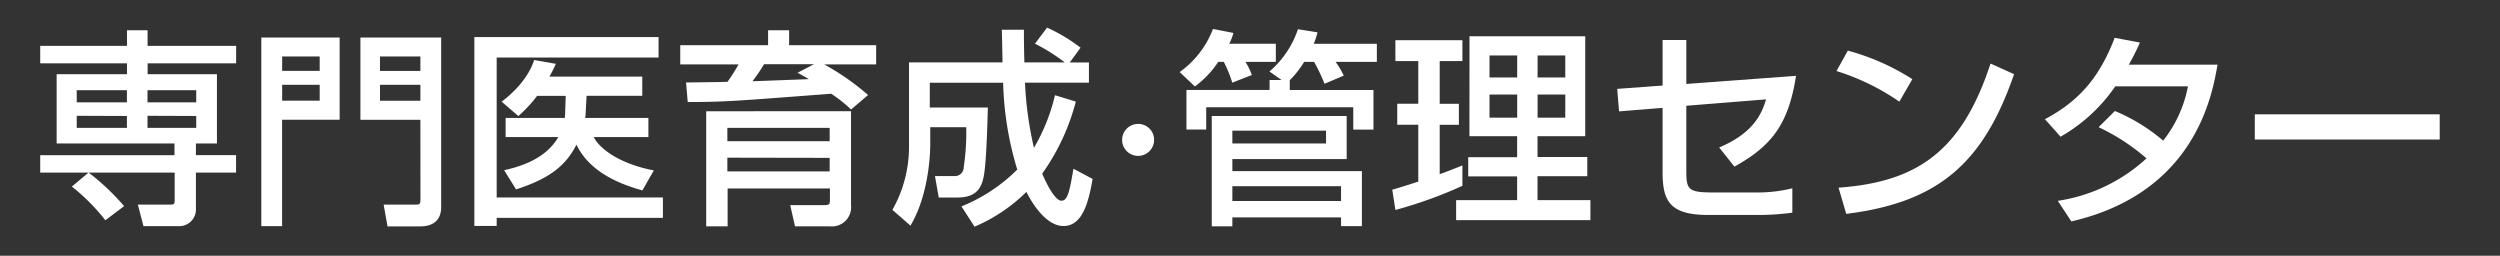
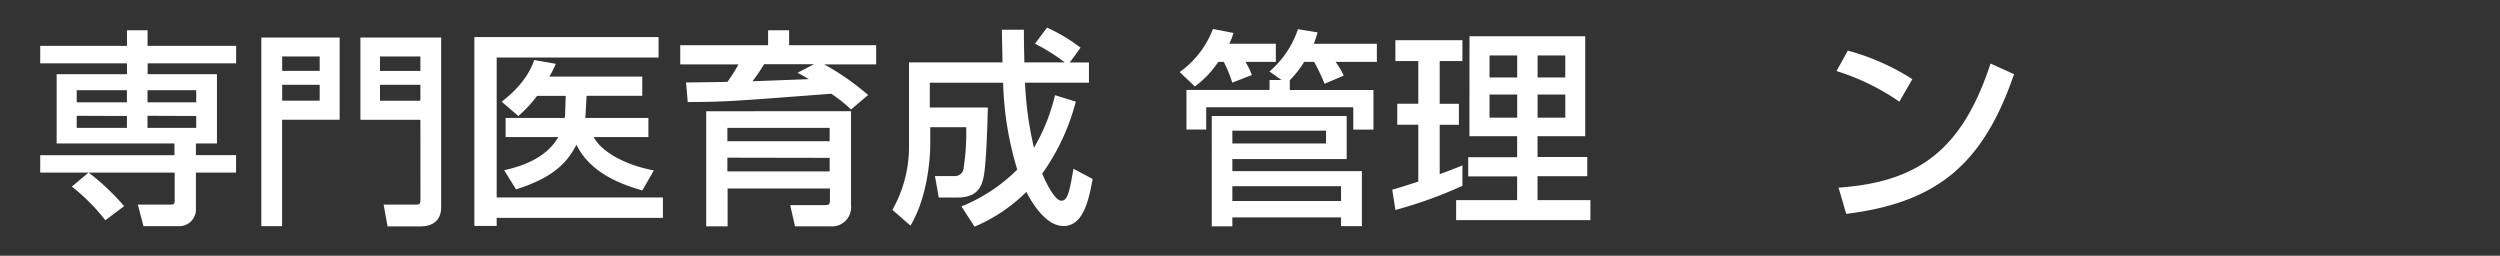
<svg xmlns="http://www.w3.org/2000/svg" id="レイヤー_1" data-name="レイヤー 1" viewBox="0 0 391 40">
  <rect x="0" y="0" width="391" height="40" fill="#333333" stroke="none" />
  <defs>
    <style>.cls-1{fill:#fff;}</style>
  </defs>
  <title>タイトル</title>
  <path class="cls-1" d="M13.84,27H6.29V24.27h21V22.44H8.86V11.6h11V9.91H6.29V7.17H19.86V4.73h3.22V7.17H36.93V9.91H23.09V11.6H33.93V22.44H30.64v1.82h6.28V27H30.64v5.6a2.61,2.61,0,0,1-2.77,2.77H22.44L21.56,32h5.11c.62,0,.65-.16.65-.85V27H13.87a36,36,0,0,1,5.54,5.24l-2.93,2.21a31,31,0,0,0-5.24-5.27ZM12,14.11V16h7.85V14.11Zm0,4V20h7.85V18.14Zm11.07-4V16h7.62V14.11Zm0,4V20h7.62V18.14Z" />
  <path class="cls-1" d="M40.87,5.87H53.12V18.73h-9V35.37H40.87Zm3.26,5.21H50V8.83H44.13Zm0,4.66H50V13.26H44.13Zm21.62,3H56.37V5.87H69V32.41c0,1.79-1,3-3.29,3H60.61L60,32h4.88c.75,0,.88,0,.88-.88Zm-6.32-7.65h6.32V8.83H59.43Zm0,4.66h6.32V13.26H59.43Z" />
  <path class="cls-1" d="M74.19,5.8H103V9H77.68V30.88h26v3.19h-26v1.27H74.19ZM88.32,18.44a2.33,2.33,0,0,0,.06-.55l.1-2.9H84a20.29,20.29,0,0,1-2.93,3.16L78.46,15.9c1-.75,4-3.16,5.08-6.51l3.39.59a19.24,19.24,0,0,1-1,2h14.52v3H91.74l-.16,3a3,3,0,0,1-.07.46h9.9v3H92.85c1.24,2.31,4.88,4.36,9.41,5.21l-1.79,3.13c-4.69-1.3-8.5-3.42-10.32-7.16-1.66,3.35-4.36,5.37-9.44,7l-1.86-3c3.29-.72,6.71-2.12,8.47-5.18H79.08v-3Z" />
  <path class="cls-1" d="M133.1,17.13A20.46,20.46,0,0,0,130,14.66c-15.76,1.2-16.51,1.27-22.44,1.3l-.26-3.06c.2,0,5.8-.07,6.48-.1a29.69,29.69,0,0,0,1.73-2.73h-9.12v-3h13.74V4.73h3.29V7.07h13.61v3H128.9a39,39,0,0,1,6.87,4.79Zm0,.26V32.08a3,3,0,0,1-3.26,3.32h-5.5l-.75-3.32h5.21c.85,0,1-.06,1-.81V29.48h-16V35.4h-3.35v-18ZM113.76,20v2.08h16V20Zm0,4.66v2.15h16V24.69Zm13.55-14.62h-7.81a25.07,25.07,0,0,1-1.82,2.67l8.82-.33c-.42-.26-.75-.46-1.76-1Z" />
  <path class="cls-1" d="M150.37,32.28a26.22,26.22,0,0,0,8.73-5.76,50.78,50.78,0,0,1-2.21-13.58H145.42v3.88h9.08c-.07,2.44-.23,8.92-.68,10.94-.26,1.14-.78,3.13-4,3.13h-3l-.59-3.35h3.16a1.38,1.38,0,0,0,1.34-1.4,36.81,36.81,0,0,0,.39-6.25h-5.63v2.7c0,.46,0,7.49-3.09,12.7l-2.83-2.47a20,20,0,0,0,2.6-10.06v-13h14.62c0-1.11-.1-4.69-.1-5.11h3.45c0,1.24,0,2,.07,5.11h6.32a29.52,29.52,0,0,0-4.66-2.93l1.89-2.51A26.43,26.43,0,0,1,169,7.46l-1.69,2.31h3v3.16h-10a55.21,55.21,0,0,0,1.4,10.19A29.68,29.68,0,0,0,165,14.89l3.26,1A34.33,34.33,0,0,1,163,27.16c.07.16,1.76,4.23,3,4.23,1,0,1.27-1.43,1.89-5l3,1.6c-.59,3.22-1.43,7.36-4.56,7.36s-5.47-4.69-5.8-5.34a25.87,25.87,0,0,1-8.11,5.44Z" />
  <path class="cls-1" d="M190.53,9.68a15,15,0,0,1-3.65,3.84l-2.38-2.25a14.73,14.73,0,0,0,5.21-6.74l3.19.62a7.33,7.33,0,0,1-.65,1.69h7.29V9.68h-4.75a10.87,10.87,0,0,1,1,2.05l-3.06,1.2a20.5,20.5,0,0,0-1.33-3.26Zm9.9,2.83-1.89-1.33A14.93,14.93,0,0,0,203,4.57l3.06.49a12,12,0,0,1-.59,1.79h9.87V9.68h-6.45a12.45,12.45,0,0,1,1.27,2.15l-3,1.27a29.39,29.39,0,0,0-1.63-3.42h-1.56a15.58,15.58,0,0,1-2.25,2.87v1.53h13.09v6.19h-3.16V16.78h-23v3.48h-3.09V14.07h13V12.51Zm-10.91,5.63h21.1v6.74H192.74v1.89H213v8.6h-3.26V34h-17v1.4h-3.22Zm3.22,4.3h14.65v-2H192.74Zm0,9h17V29.12h-17Z" />
  <path class="cls-1" d="M217.75,29.67c.91-.26,1.14-.33,4.07-1.27V19.51h-3.29V16.22h3.29V9.55h-3.58V6.29h10.48V9.55h-3.55v6.68h3v3.29h-3v7.72c1.11-.39,2-.75,3.55-1.37v3.19a68.1,68.1,0,0,1-10.48,3.78Zm12.08-24h18.1V21.3h-7.46v3.26h7.78v3h-7.78V31.3h8.27v3.13h-21V31.3h9.54V27.59h-7.65v-3h7.65V21.3h-7.46Zm3.13,3v3.45h4.33V8.67Zm0,6.12V18.4h4.33V14.79Zm7.52-6.12v3.45h4.33V8.67Zm0,6.12V18.4h4.33V14.79Z" />
-   <path class="cls-1" d="M280.9,11.86c-1.17,7.49-3.74,10.94-9.64,14.2l-2.38-3c5.31-2.21,6.68-5.27,7.33-7.52l-12.47,1V26.71c0,2.93.29,3.39,4.14,3.39h6.71a22.61,22.61,0,0,0,5.73-.65v3.81a39.29,39.29,0,0,1-5.57.36h-7.59c-6.06,0-7.13-2.25-7.13-6.68V16.87l-6.81.55-.29-3.52,7.1-.52V6.26h3.71v6.87Z" />
  <path class="cls-1" d="M297.06,15.9a36.35,36.35,0,0,0-9.83-4.79L289,7.92a36.06,36.06,0,0,1,10.09,4.46Zm-9.51,13.45c12.18-.88,19.24-5.57,23.77-19.41L315,11.6c-4.79,13.9-11.82,20.06-26.25,21.85Z" />
-   <path class="cls-1" d="M330.77,17.36A28.38,28.38,0,0,1,338.32,22a19.68,19.68,0,0,0,3.88-8.5H330.83a25.9,25.9,0,0,1-8.56,7.88l-2.44-2.74c5.67-3,8.66-6.9,10.91-12.73l3.94.75a36.54,36.54,0,0,1-1.73,3.45h13.87c-.85,5-3.61,20.06-22.86,24.52l-2.12-3.22a26.15,26.15,0,0,0,13.87-6.64,32.27,32.27,0,0,0-7.49-4.88Z" />
-   <path class="cls-1" d="M381.57,17.88v3.94H352.65V17.88Z" />
-   <path class="cls-1" d="M180.5,21.88a2.5,2.5,0,1,1-2.5-2.5A2.48,2.48,0,0,1,180.5,21.88Z" />
</svg>